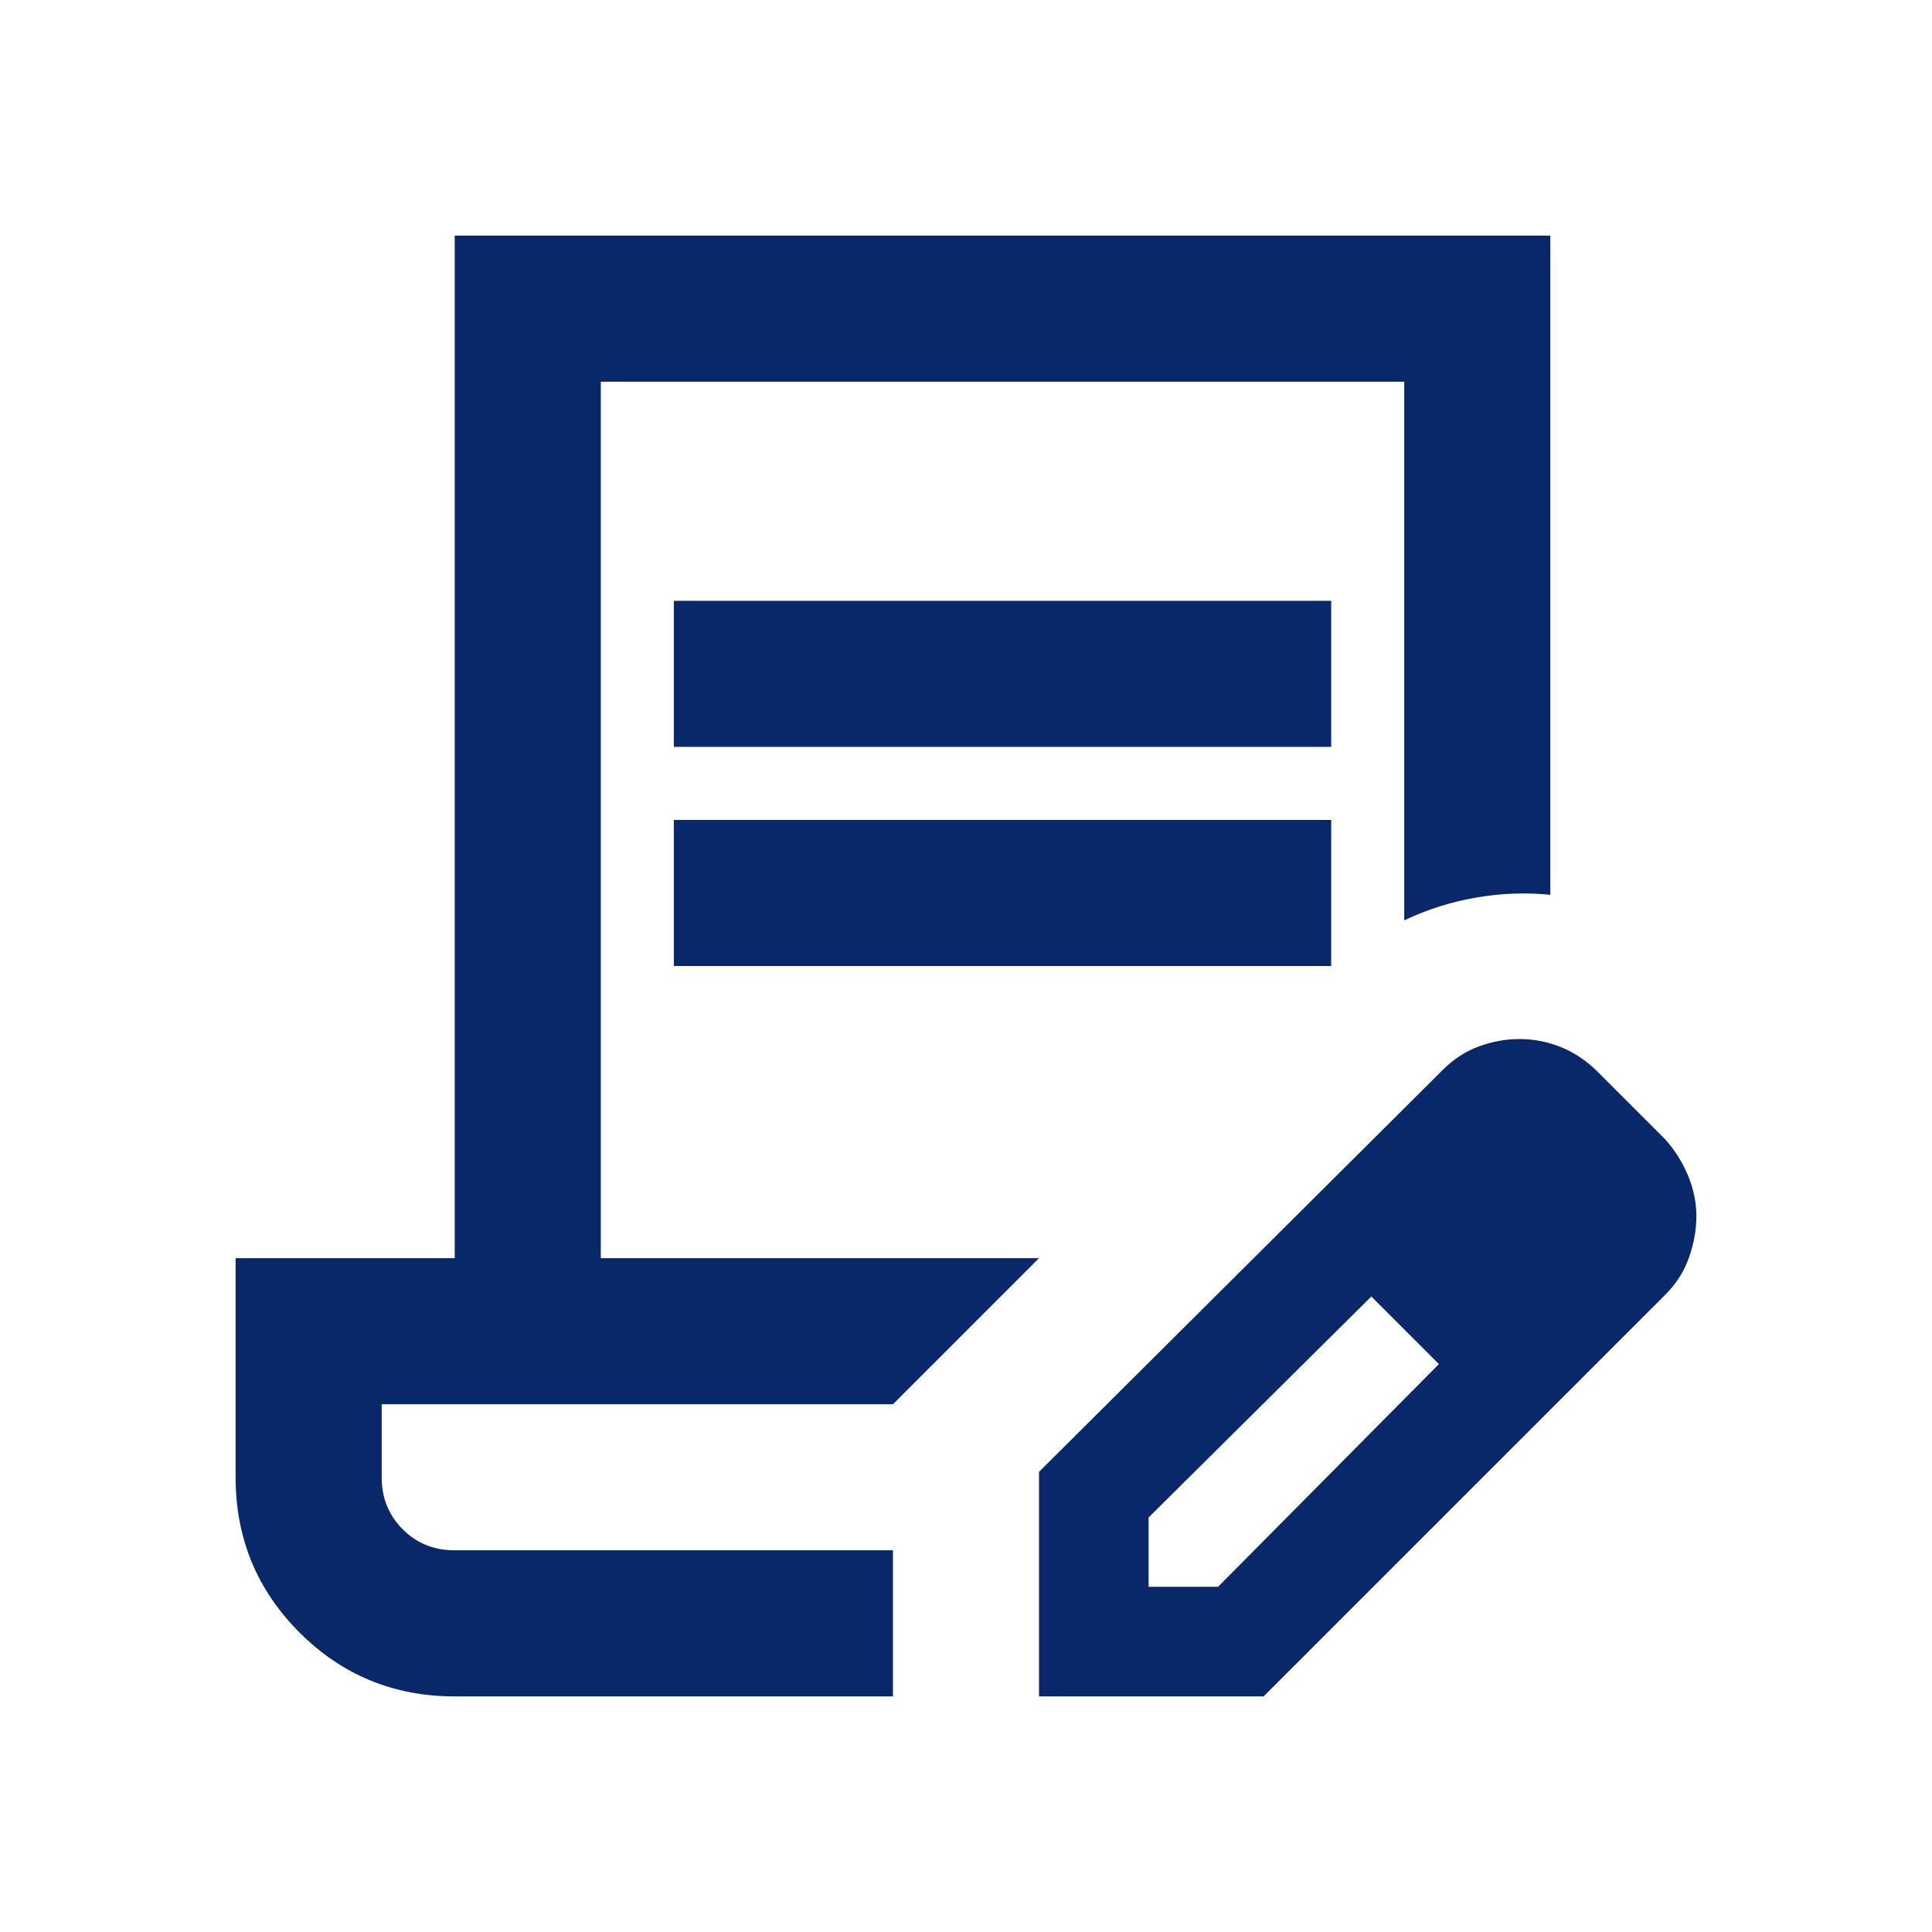
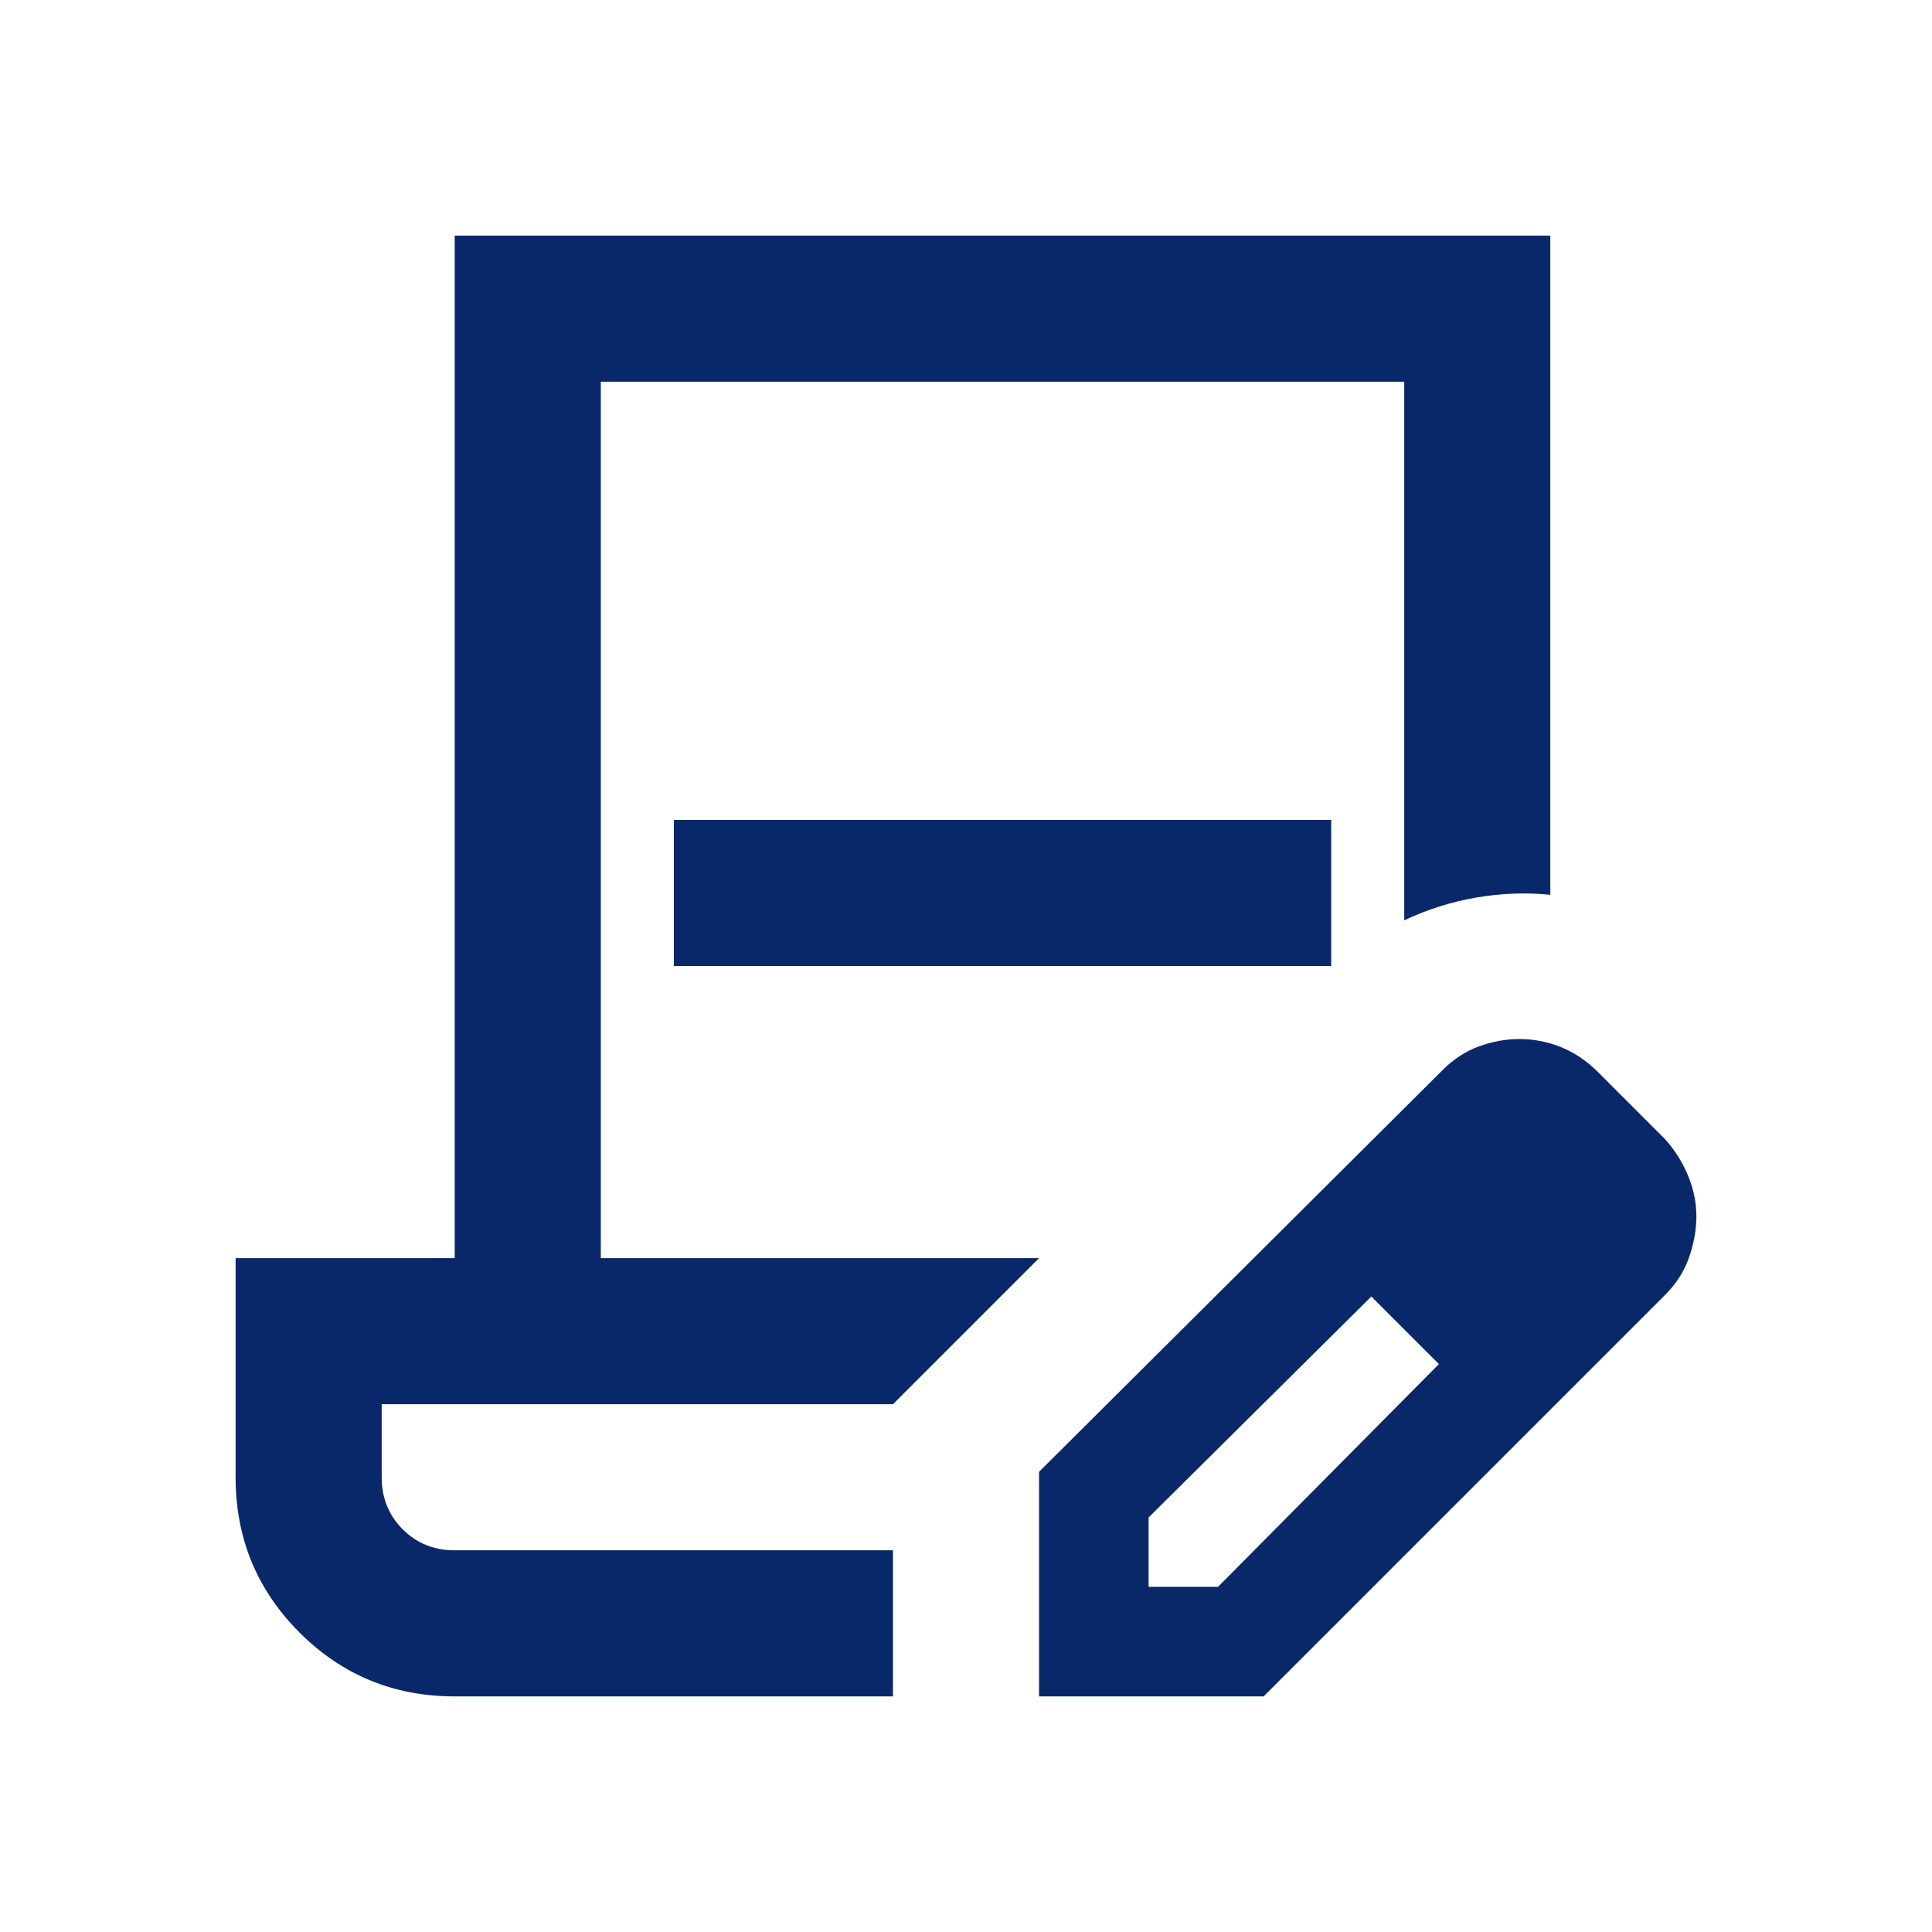
<svg xmlns="http://www.w3.org/2000/svg" width="41" height="41" viewBox="0 0 41 41" fill="none">
-   <rect width="41" height="41" fill="white" />
-   <path d="M14.3 15.85V12.75H28.25V15.85H14.3ZM14.3 20.5V17.4H28.25V20.5H14.3ZM18.95 36H9.65C8.358 36 7.26 35.548 6.356 34.644C5.452 33.74 5 32.642 5 31.35V26.7H9.65V5H32.9V18.989C32.383 18.937 31.86 18.956 31.331 19.047C30.801 19.137 30.291 19.299 29.8 19.531V8.1H12.75V26.7H22.05L18.95 29.8H8.1V31.35C8.1 31.789 8.249 32.157 8.546 32.454C8.843 32.752 9.211 32.9 9.65 32.9H18.95V36ZM22.05 36V31.234L30.614 22.709C30.846 22.476 31.105 22.308 31.389 22.205C31.673 22.102 31.957 22.05 32.241 22.05C32.551 22.05 32.848 22.108 33.133 22.224C33.417 22.341 33.675 22.515 33.907 22.747L35.341 24.181C35.548 24.414 35.709 24.672 35.826 24.956C35.942 25.24 36 25.525 36 25.809C36 26.093 35.948 26.384 35.845 26.681C35.742 26.978 35.574 27.242 35.341 27.475L26.816 36H22.05ZM24.375 33.675H25.848L30.536 28.948L29.839 28.211L29.102 27.514L24.375 32.203V33.675ZM29.839 28.211L29.102 27.514L30.536 28.948L29.839 28.211Z" fill="#08286A" />
+   <path d="M14.3 15.85H28.25V15.85H14.3ZM14.3 20.5V17.4H28.25V20.5H14.3ZM18.95 36H9.65C8.358 36 7.26 35.548 6.356 34.644C5.452 33.74 5 32.642 5 31.35V26.7H9.65V5H32.9V18.989C32.383 18.937 31.86 18.956 31.331 19.047C30.801 19.137 30.291 19.299 29.8 19.531V8.1H12.75V26.7H22.05L18.95 29.8H8.1V31.35C8.1 31.789 8.249 32.157 8.546 32.454C8.843 32.752 9.211 32.9 9.65 32.9H18.95V36ZM22.05 36V31.234L30.614 22.709C30.846 22.476 31.105 22.308 31.389 22.205C31.673 22.102 31.957 22.05 32.241 22.05C32.551 22.05 32.848 22.108 33.133 22.224C33.417 22.341 33.675 22.515 33.907 22.747L35.341 24.181C35.548 24.414 35.709 24.672 35.826 24.956C35.942 25.24 36 25.525 36 25.809C36 26.093 35.948 26.384 35.845 26.681C35.742 26.978 35.574 27.242 35.341 27.475L26.816 36H22.05ZM24.375 33.675H25.848L30.536 28.948L29.839 28.211L29.102 27.514L24.375 32.203V33.675ZM29.839 28.211L29.102 27.514L30.536 28.948L29.839 28.211Z" fill="#08286A" />
</svg>